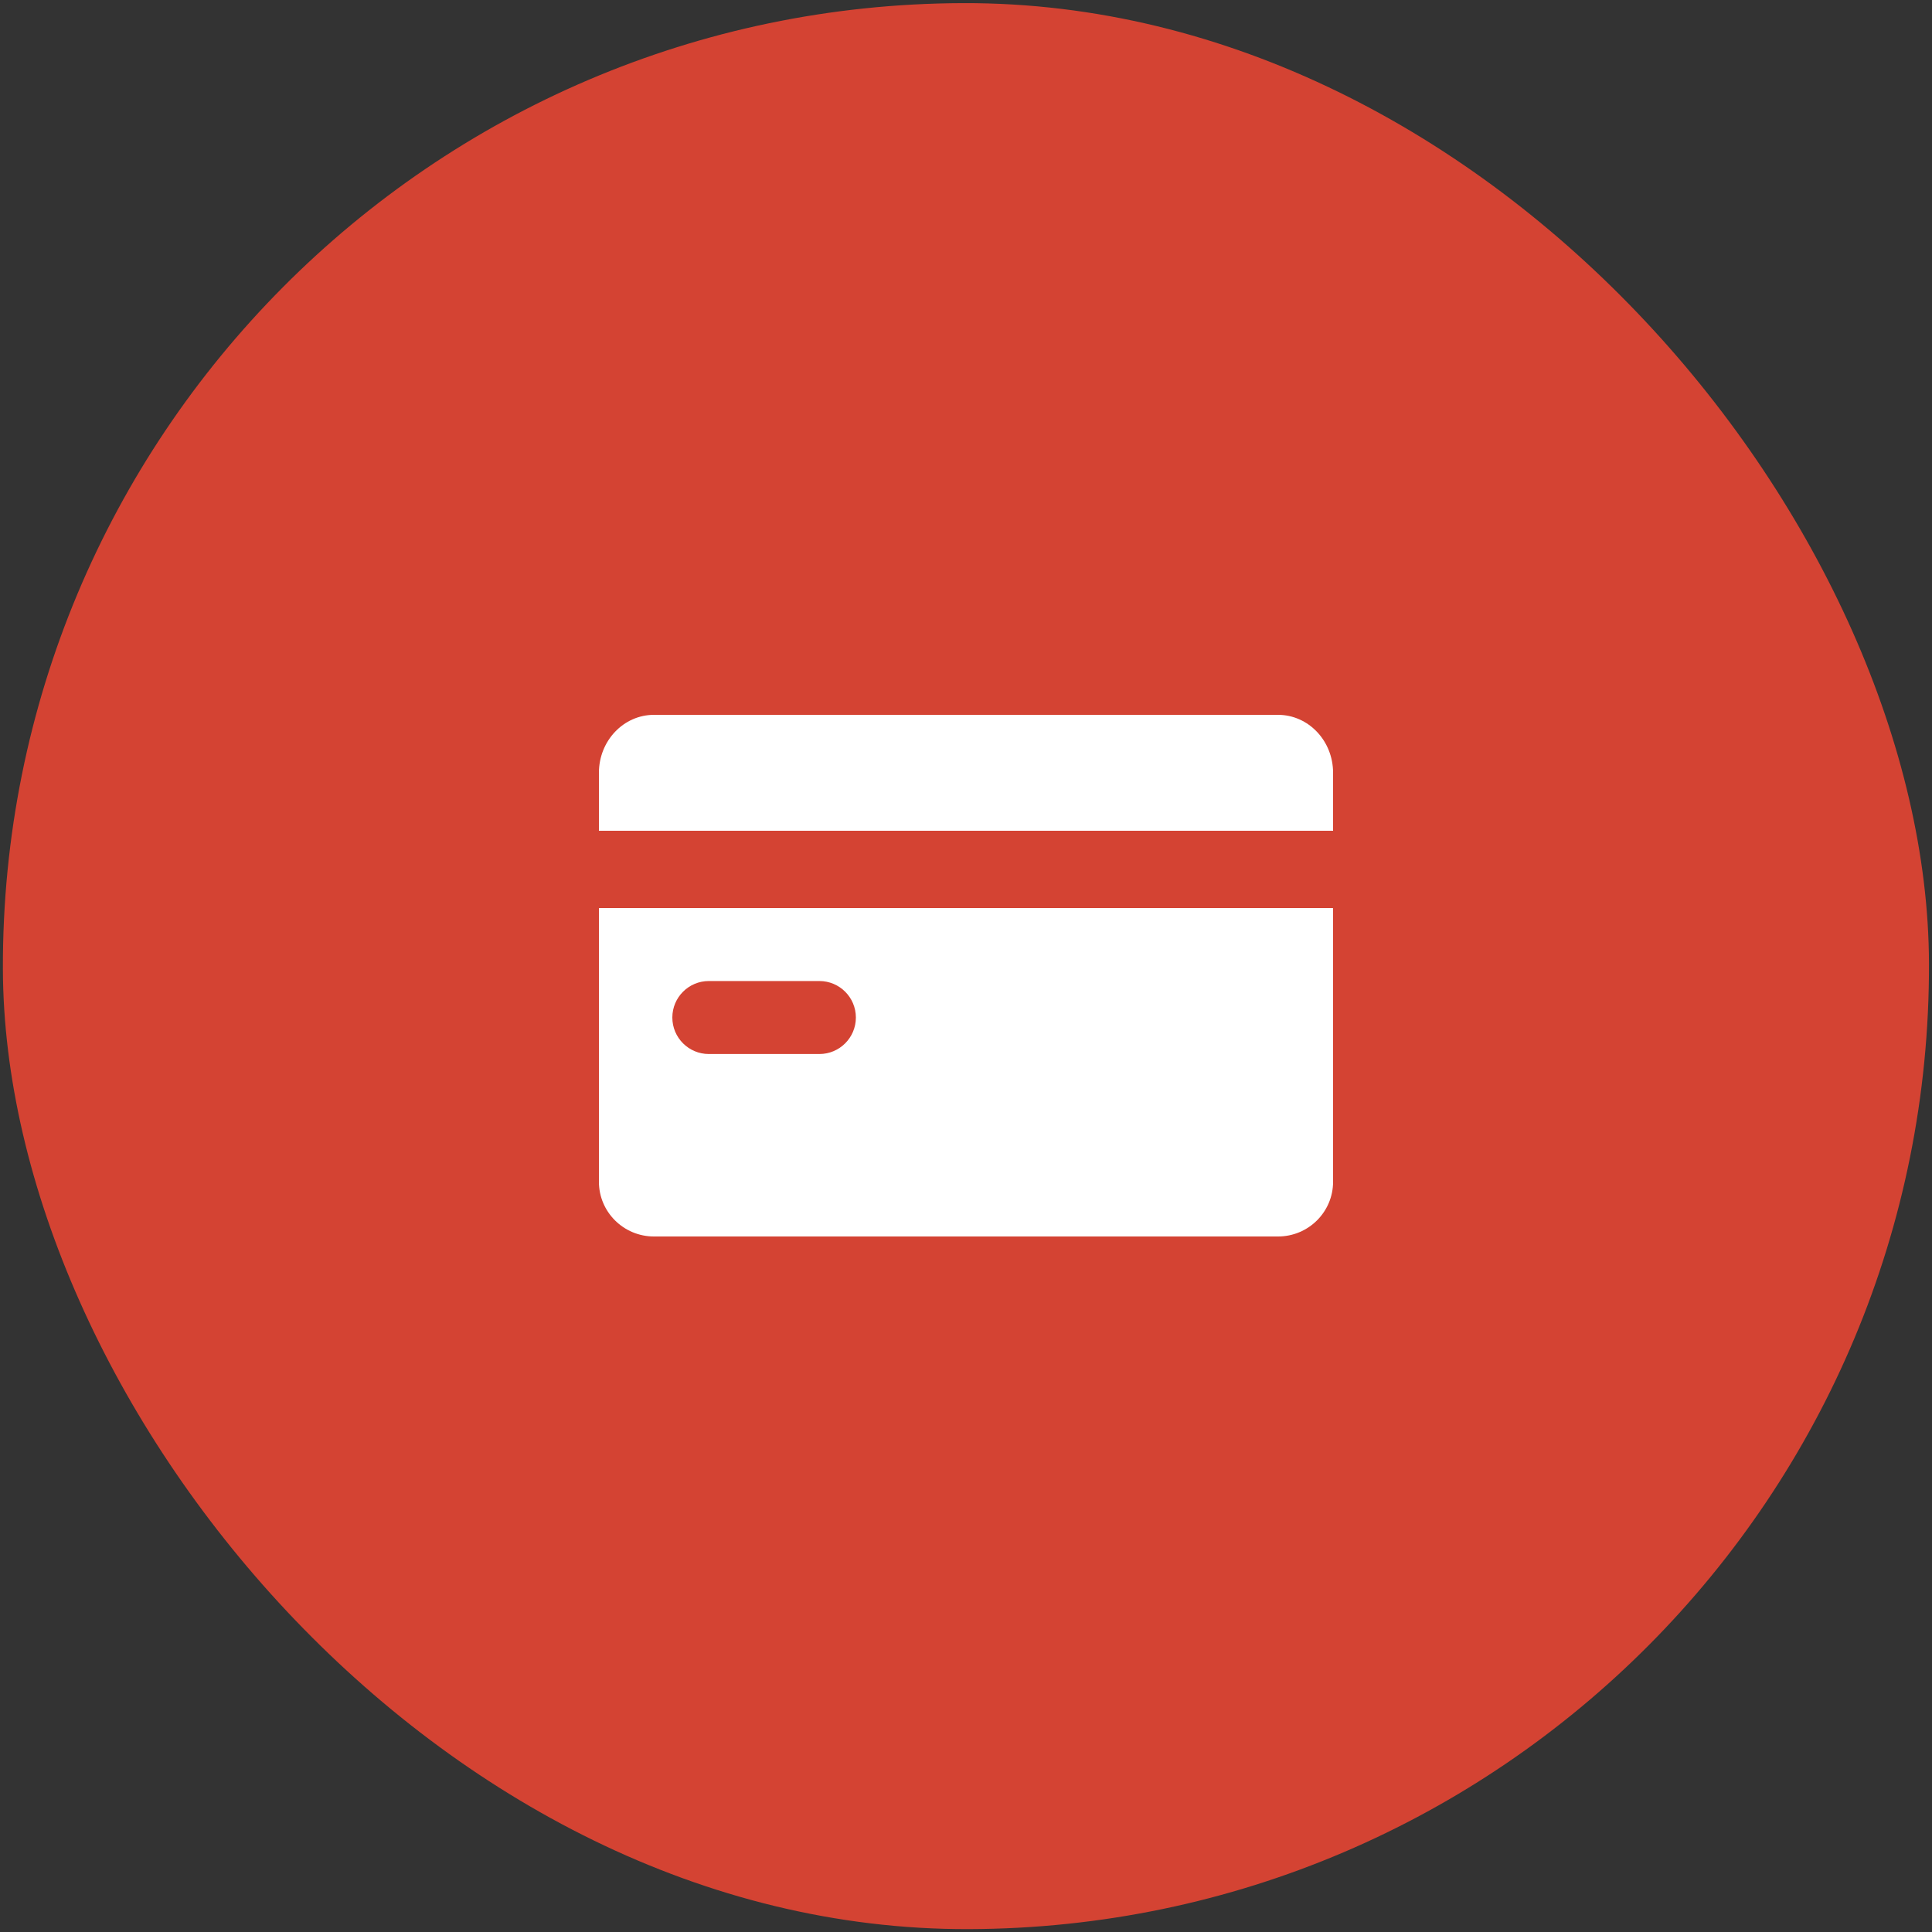
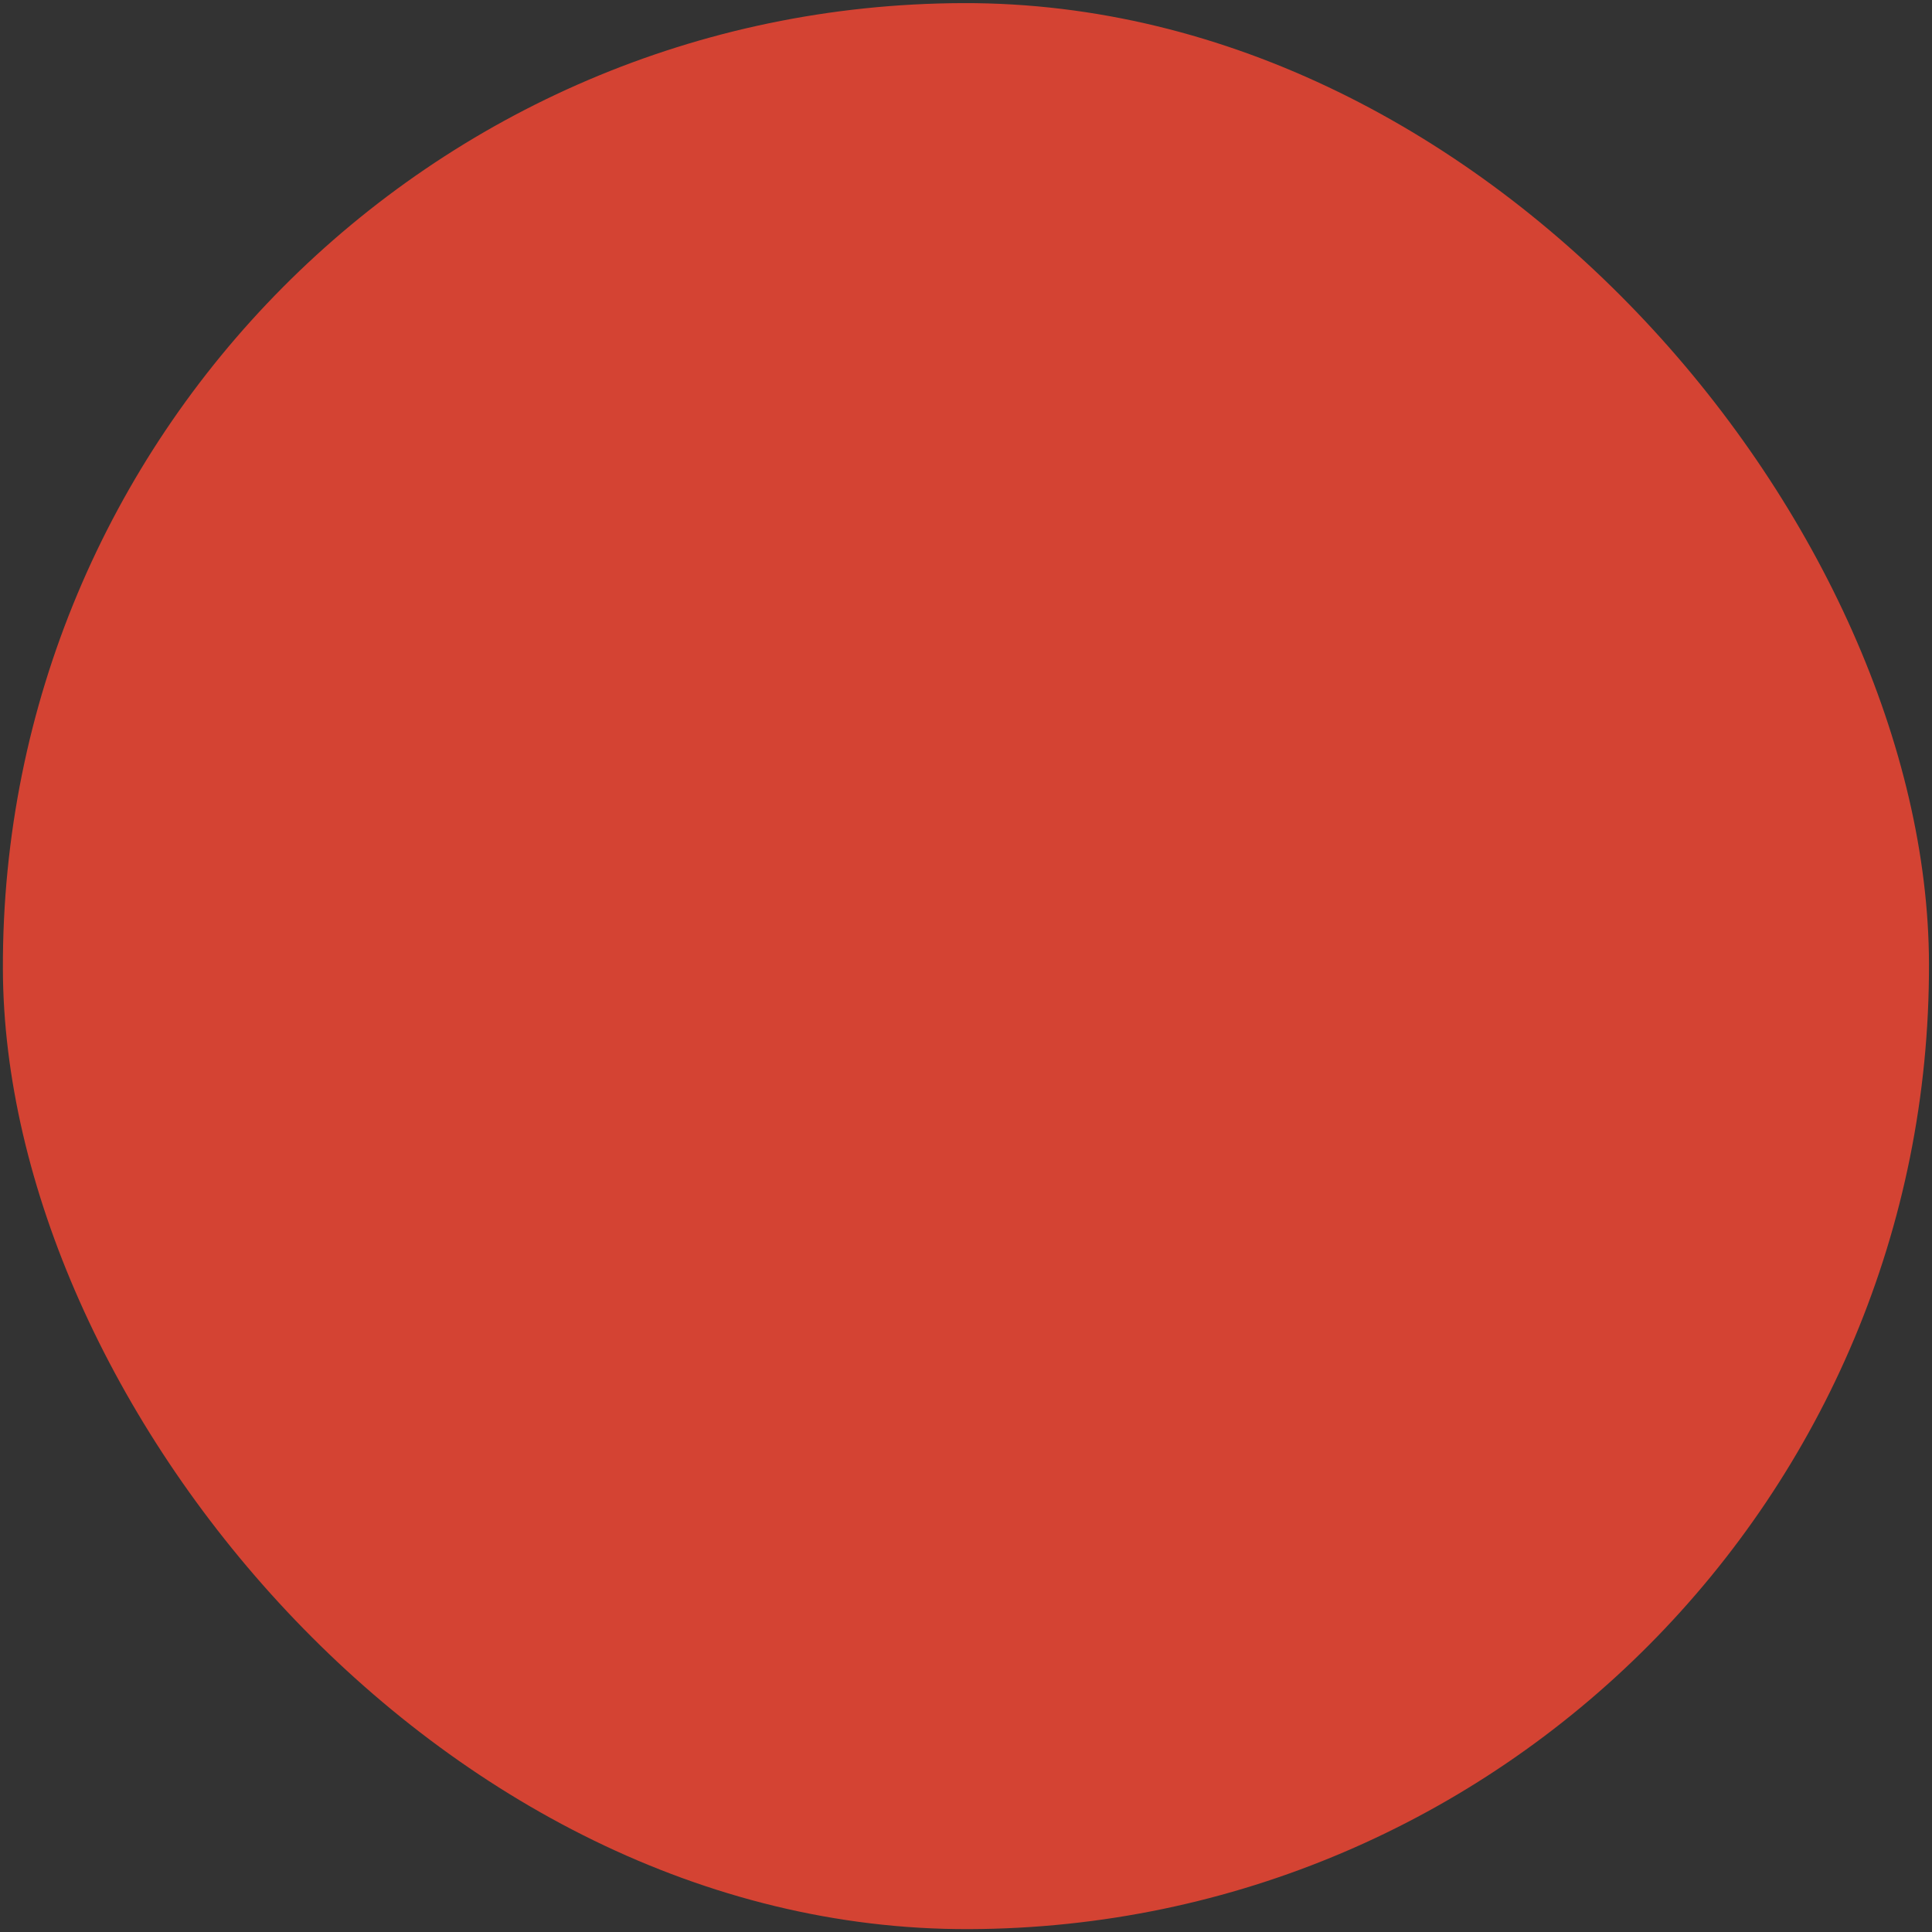
<svg xmlns="http://www.w3.org/2000/svg" width="100" height="100" viewBox="0 0 100 100" fill="none">
  <rect x="0" y="0" width="100" height="100" fill="#333333" stroke="none" />
  <rect width="99.694" height="99.69" rx="49.845" transform="matrix(1 -0.003 0.003 1 0 0.311)" fill="#D44333" />
-   <path d="M31 40C31 38.343 32.276 37 33.85 37H66.15C67.724 37 69 38.343 69 40V43L31 43V40Z" fill="white" />
-   <path fill-rule="evenodd" clip-rule="evenodd" d="M31 47V61.167C31 62.731 32.276 64 33.85 64H66.15C67.724 64 69 62.731 69 61.167V47L31 47ZM44.3 52.667C44.3 53.71 43.454 54.556 42.411 54.556H36.689C35.646 54.556 34.8 53.71 34.8 52.667V52.667C34.8 51.623 35.646 50.778 36.689 50.778H42.411C43.454 50.778 44.3 51.623 44.3 52.667V52.667Z" fill="white" />
</svg>